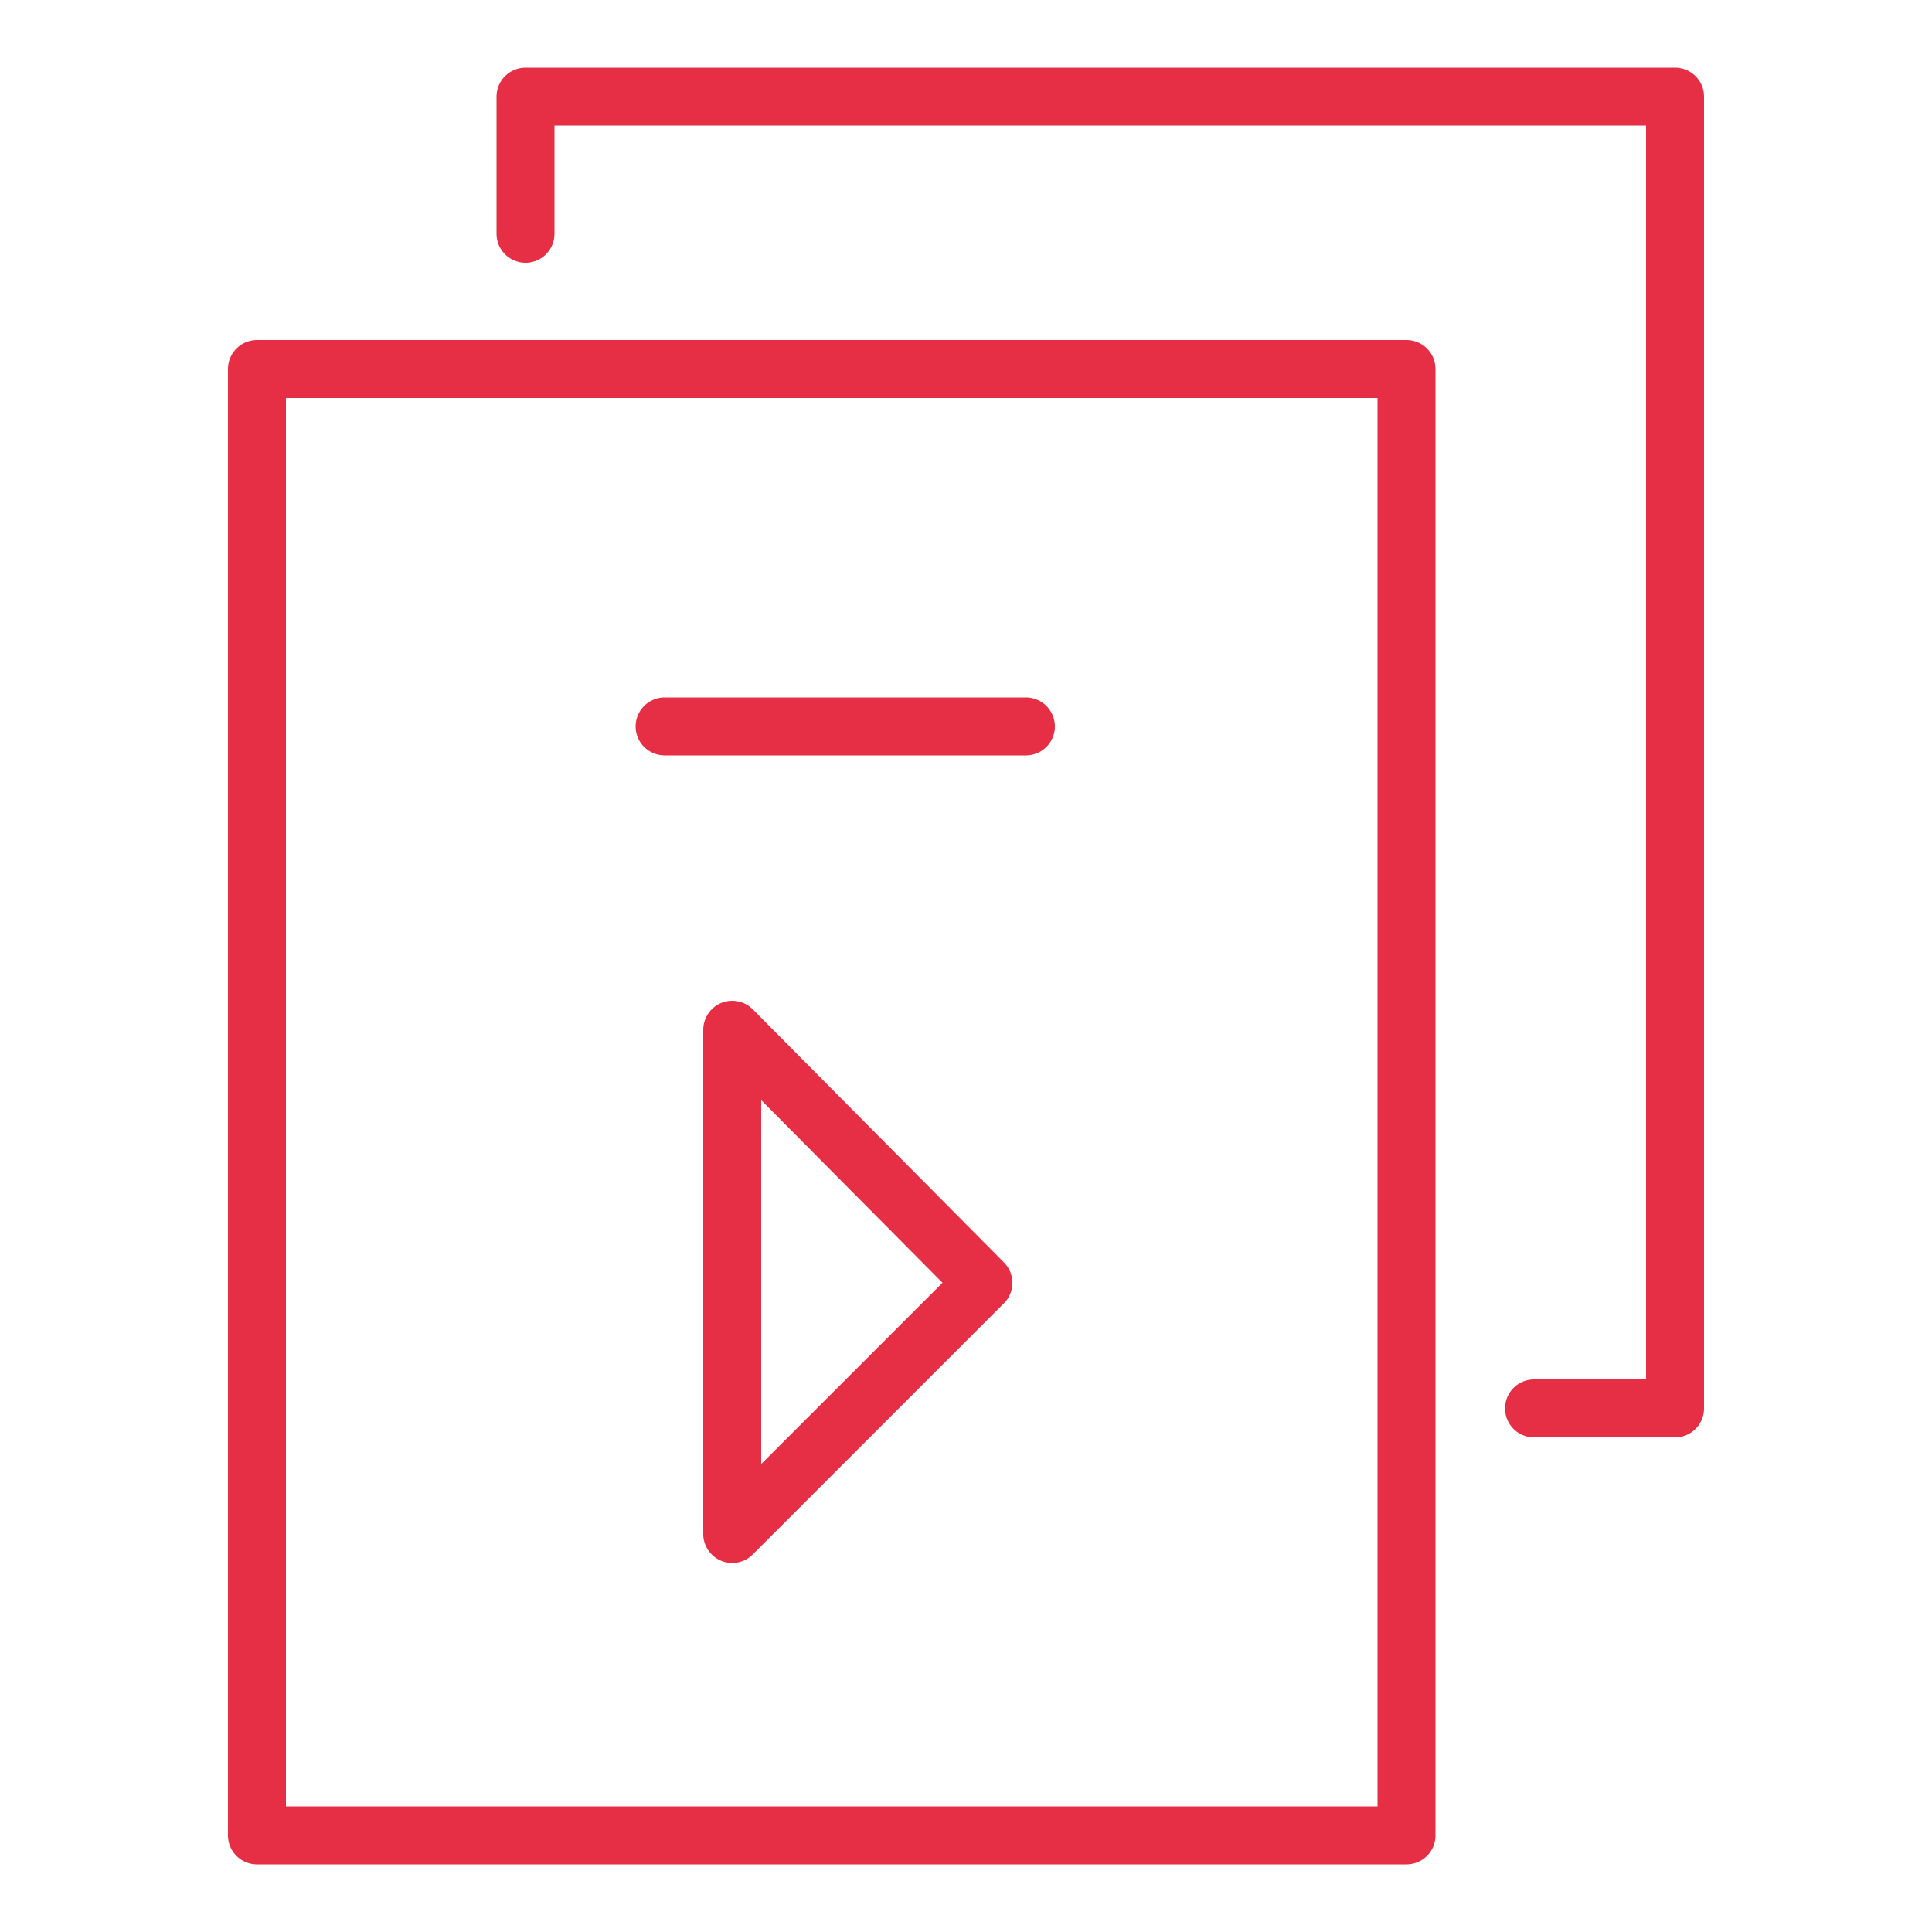
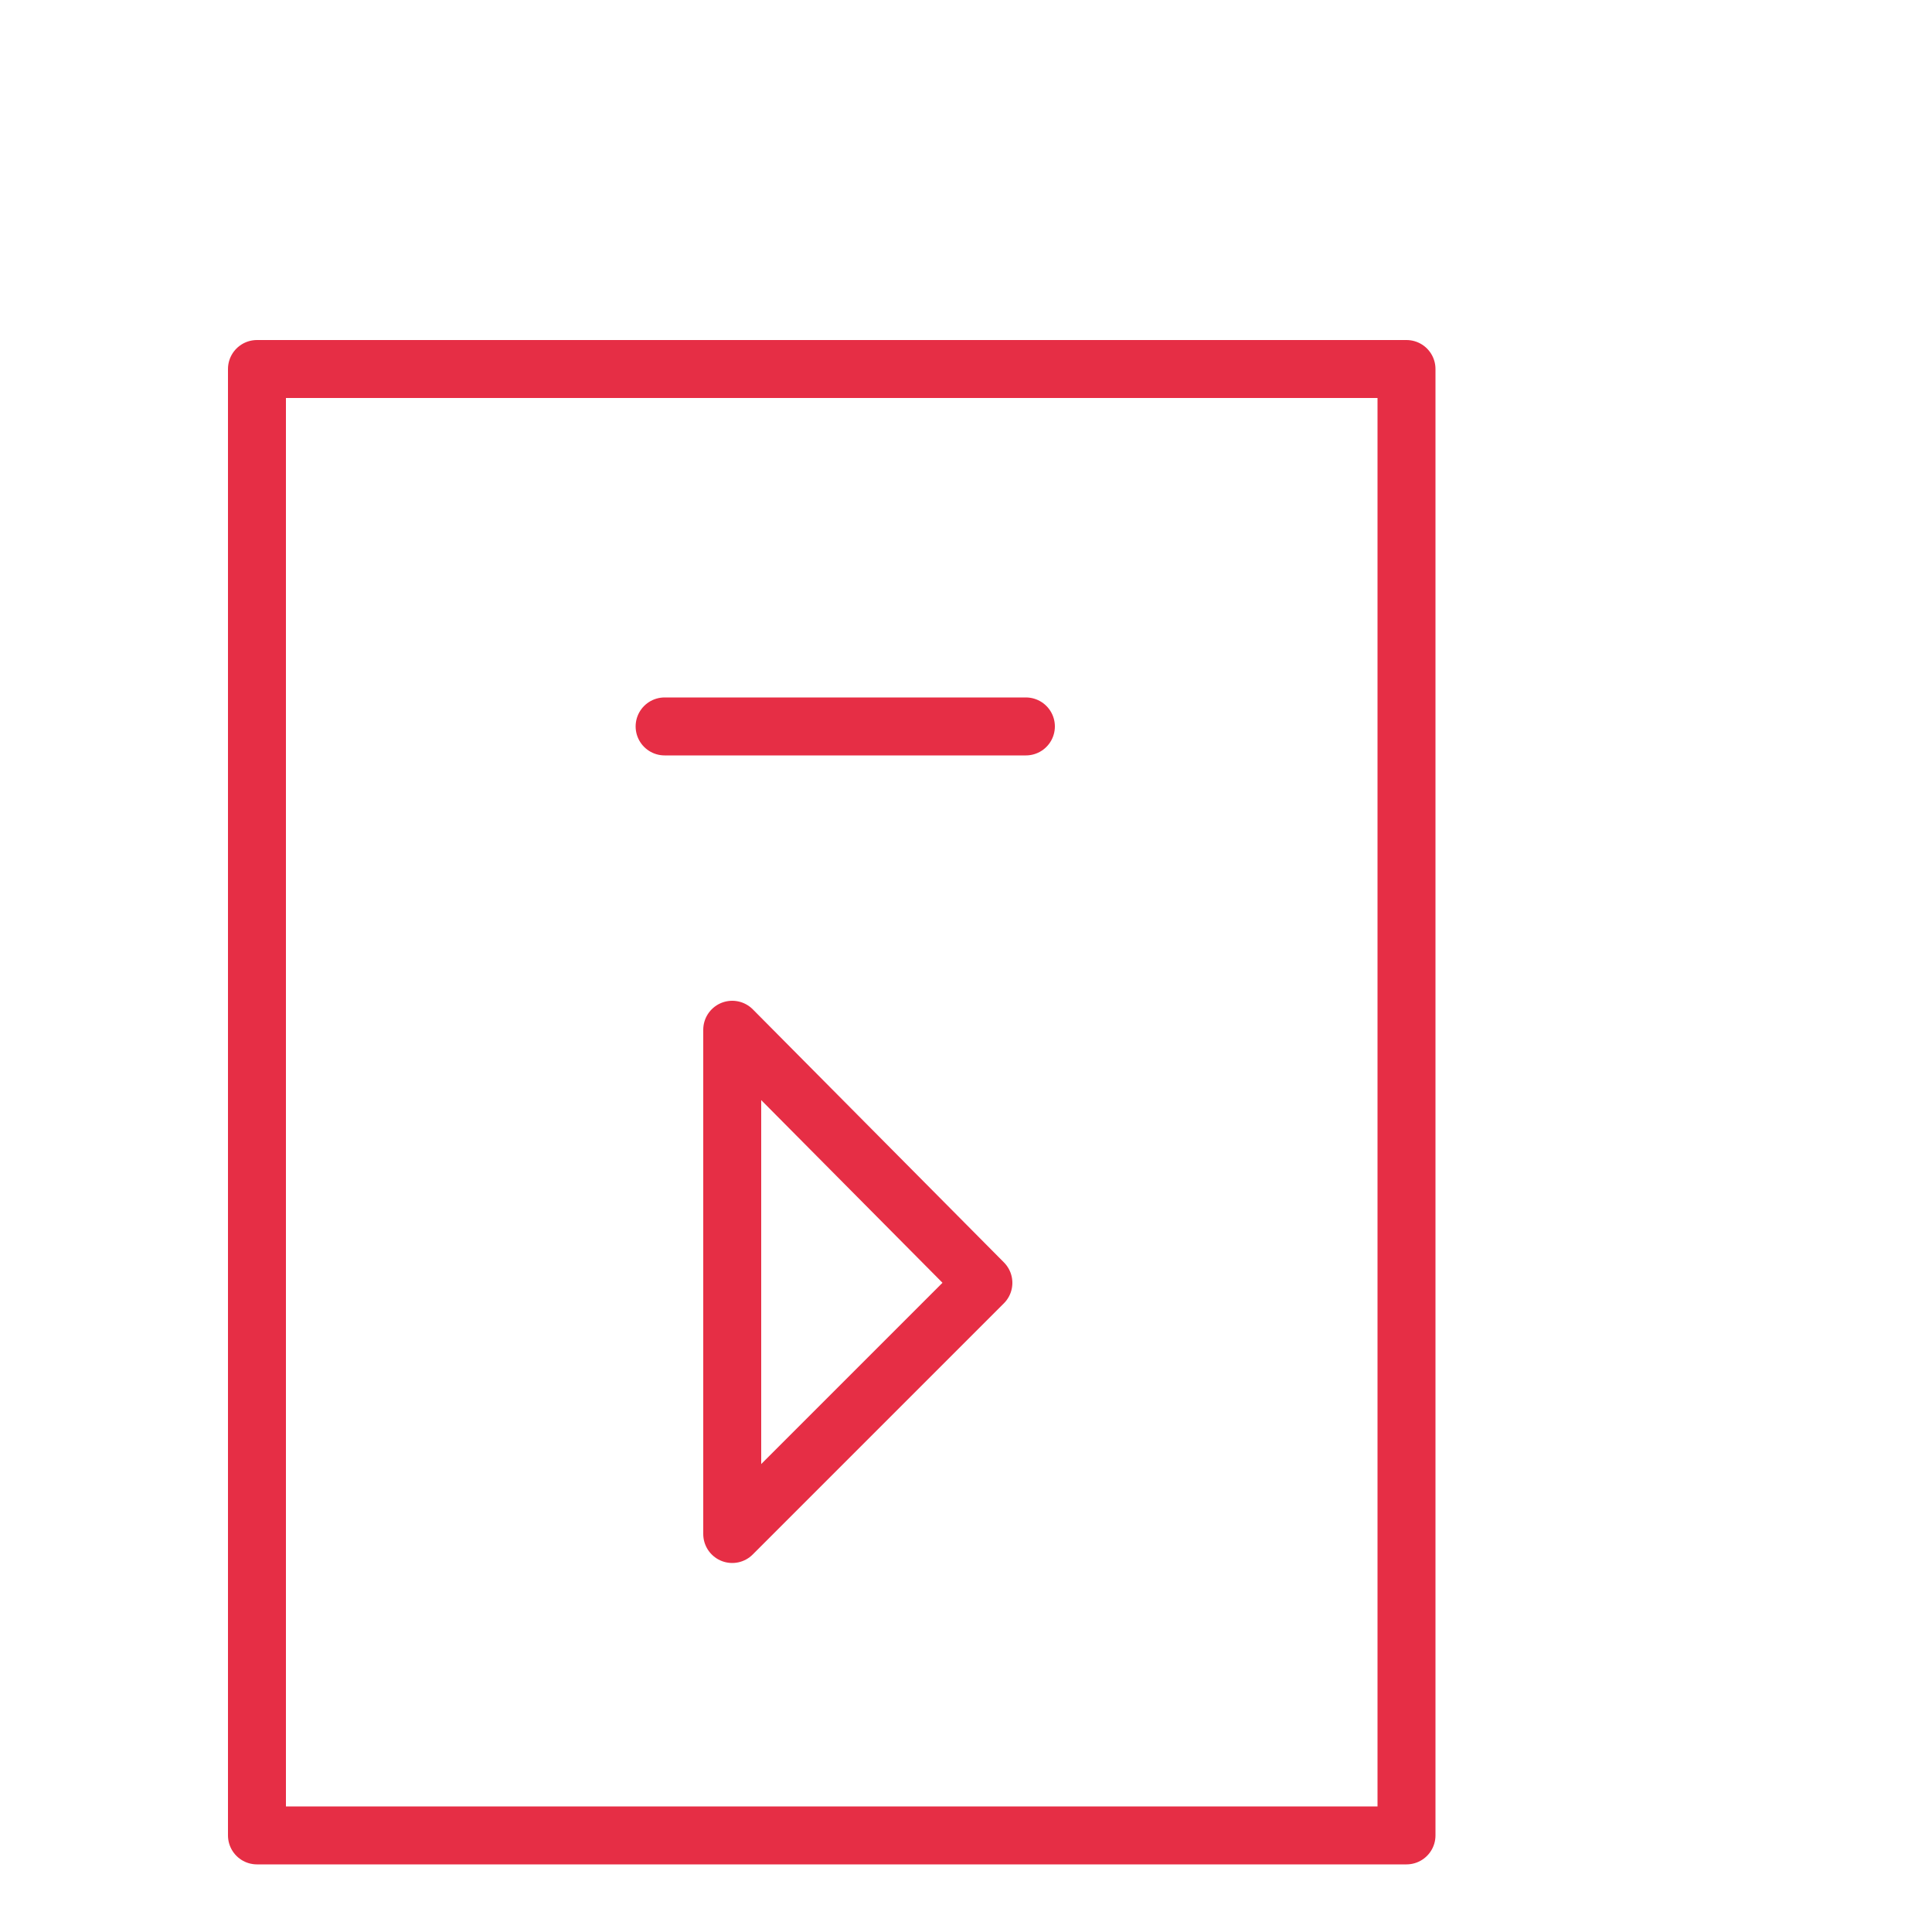
<svg xmlns="http://www.w3.org/2000/svg" id="Layer_1" x="0px" y="0px" viewBox="0 0 100 100" style="enable-background:new 0 0 100 100;" xml:space="preserve">
  <style type="text/css"> .st0{fill:none;stroke:#E62E45;stroke-width:3;stroke-linecap:round;stroke-linejoin:round;stroke-miterlimit:10;} </style>
  <g>
    <g>
      <polygon class="st0" points="72.8,52.5 72.8,95 13.3,95 13.3,19.1 72.8,19.1 72.8,33.4 " />
    </g>
    <g>
      <g>
-         <polyline class="st0" points="27.2,12.1 27.2,5 86.7,5 86.7,22.4 86.7,42.9 86.7,72.9 79.4,72.9 " />
-       </g>
+         </g>
    </g>
    <polygon class="st0" points="50.9,66.4 37.9,79.4 37.9,53.3 " />
    <line class="st0" x1="34.4" y1="37.6" x2="53.1" y2="37.6" />
  </g>
</svg>